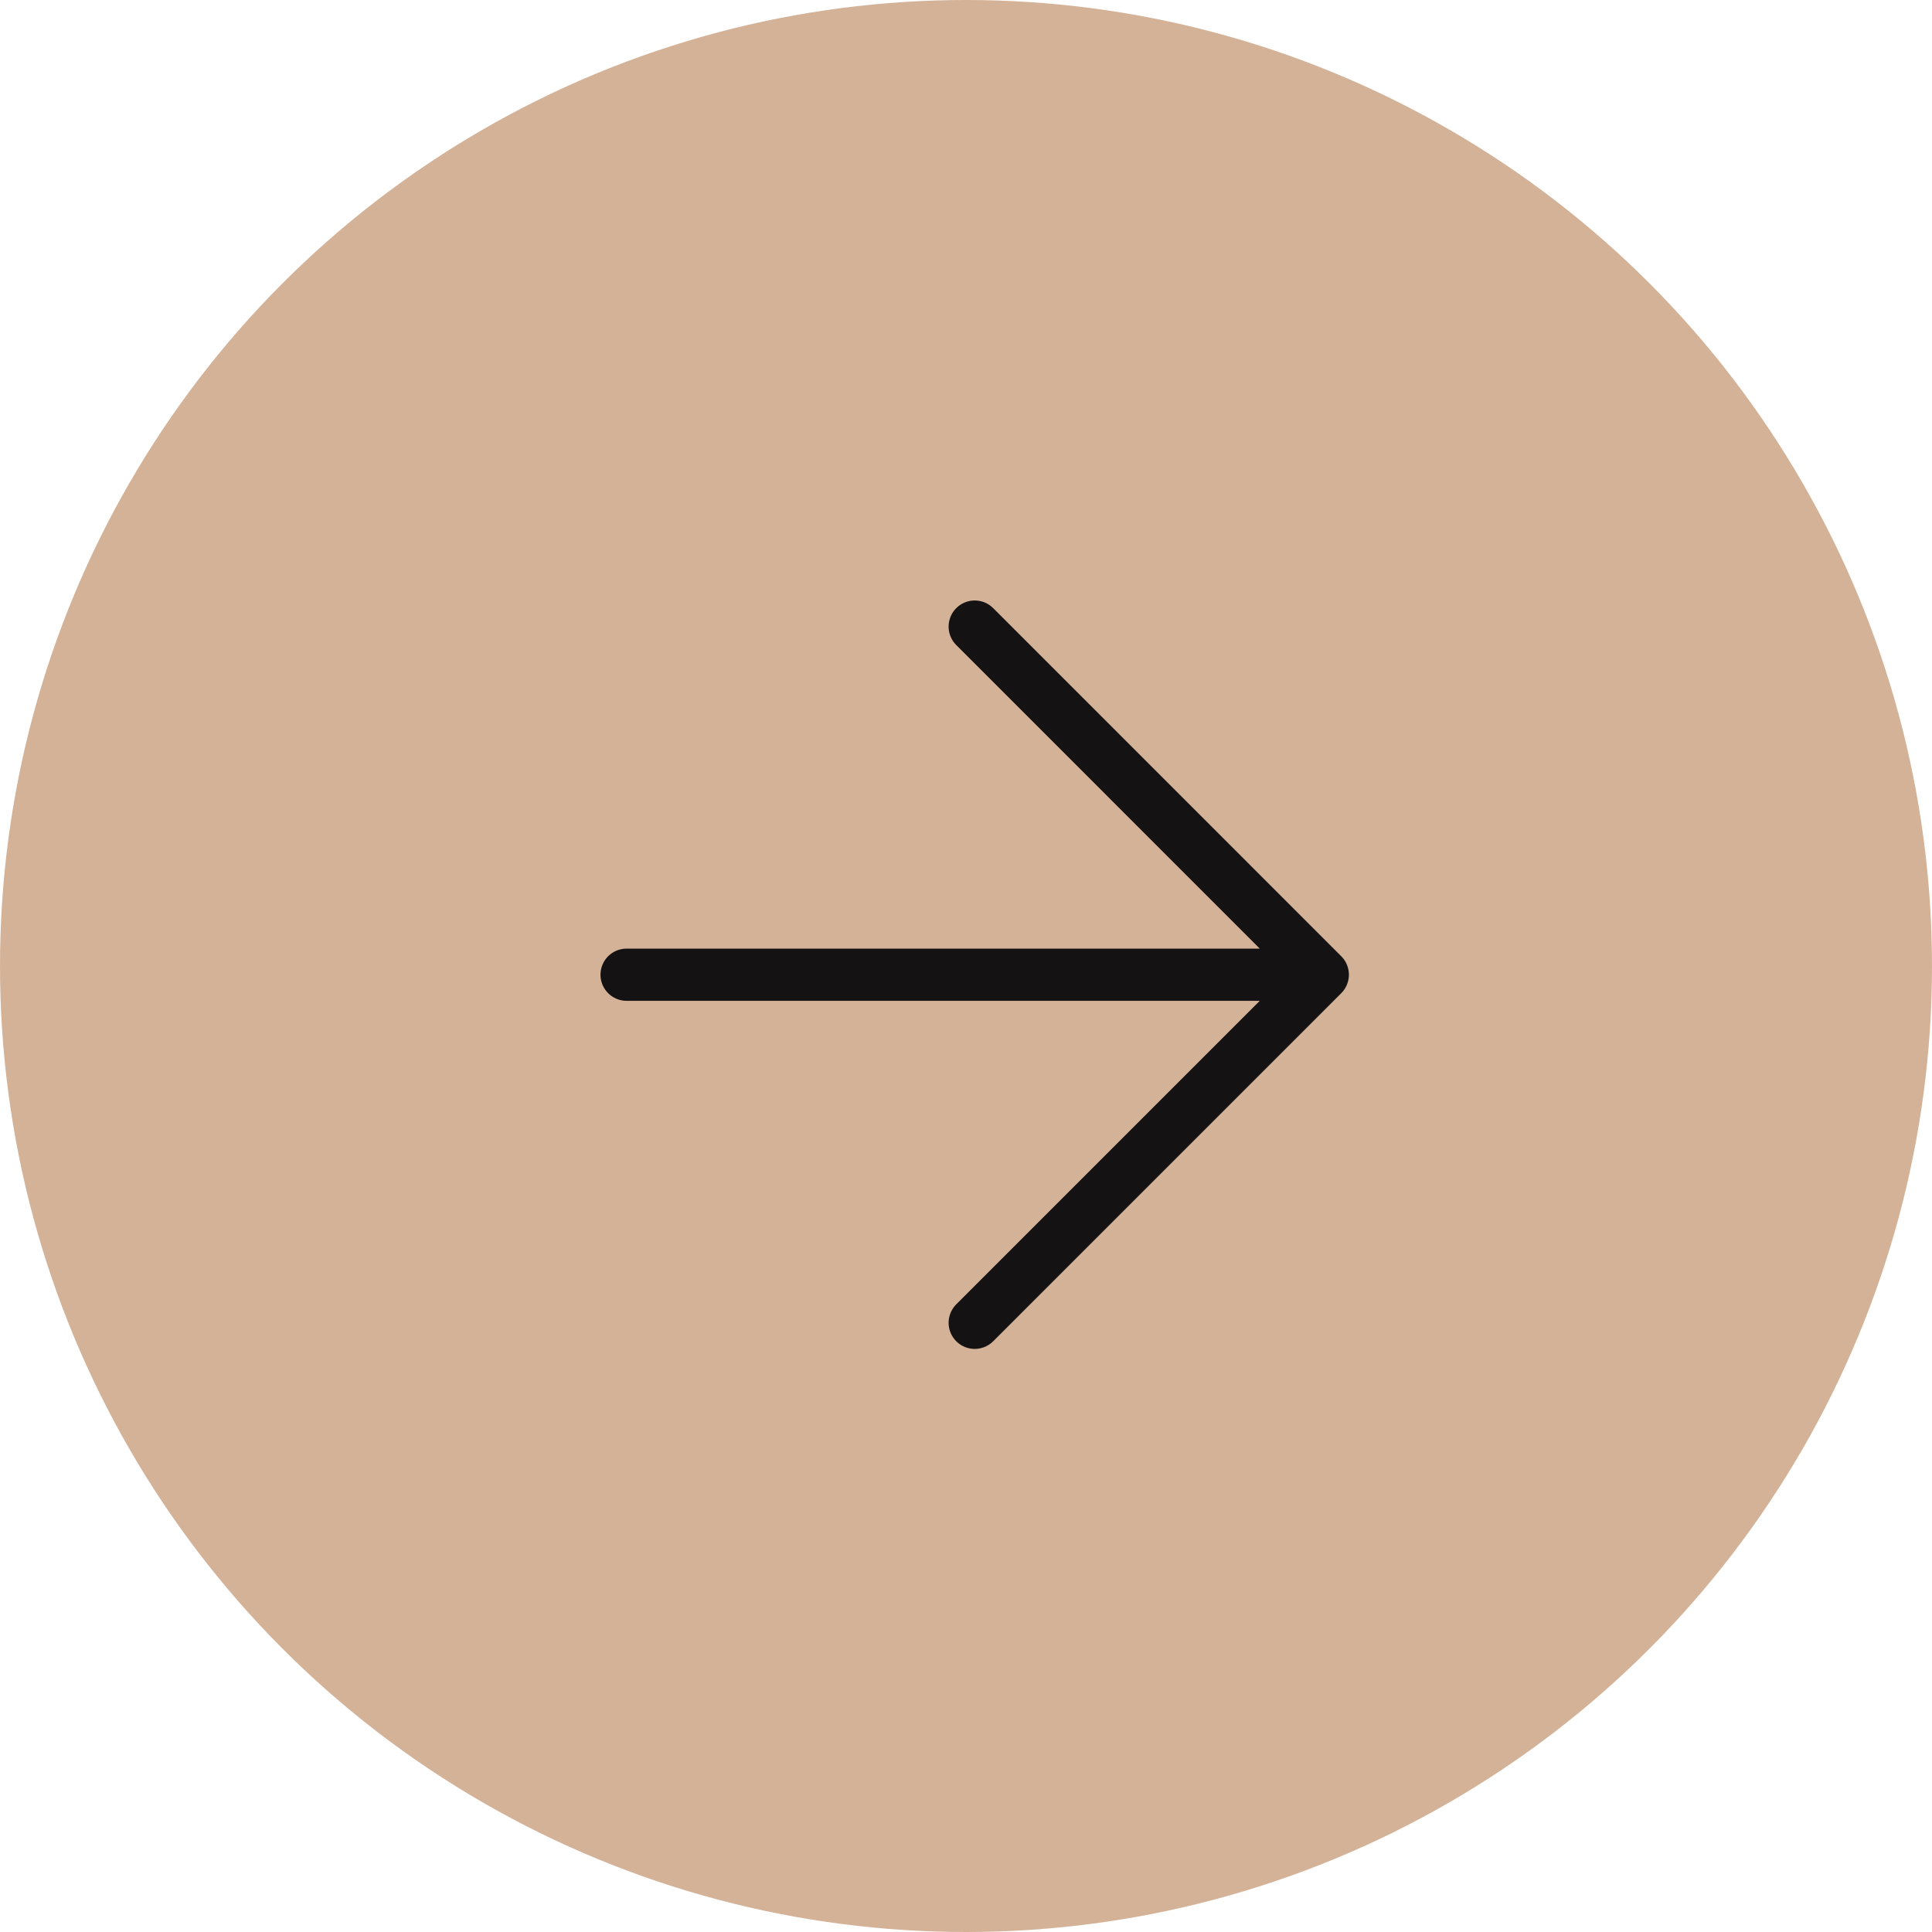
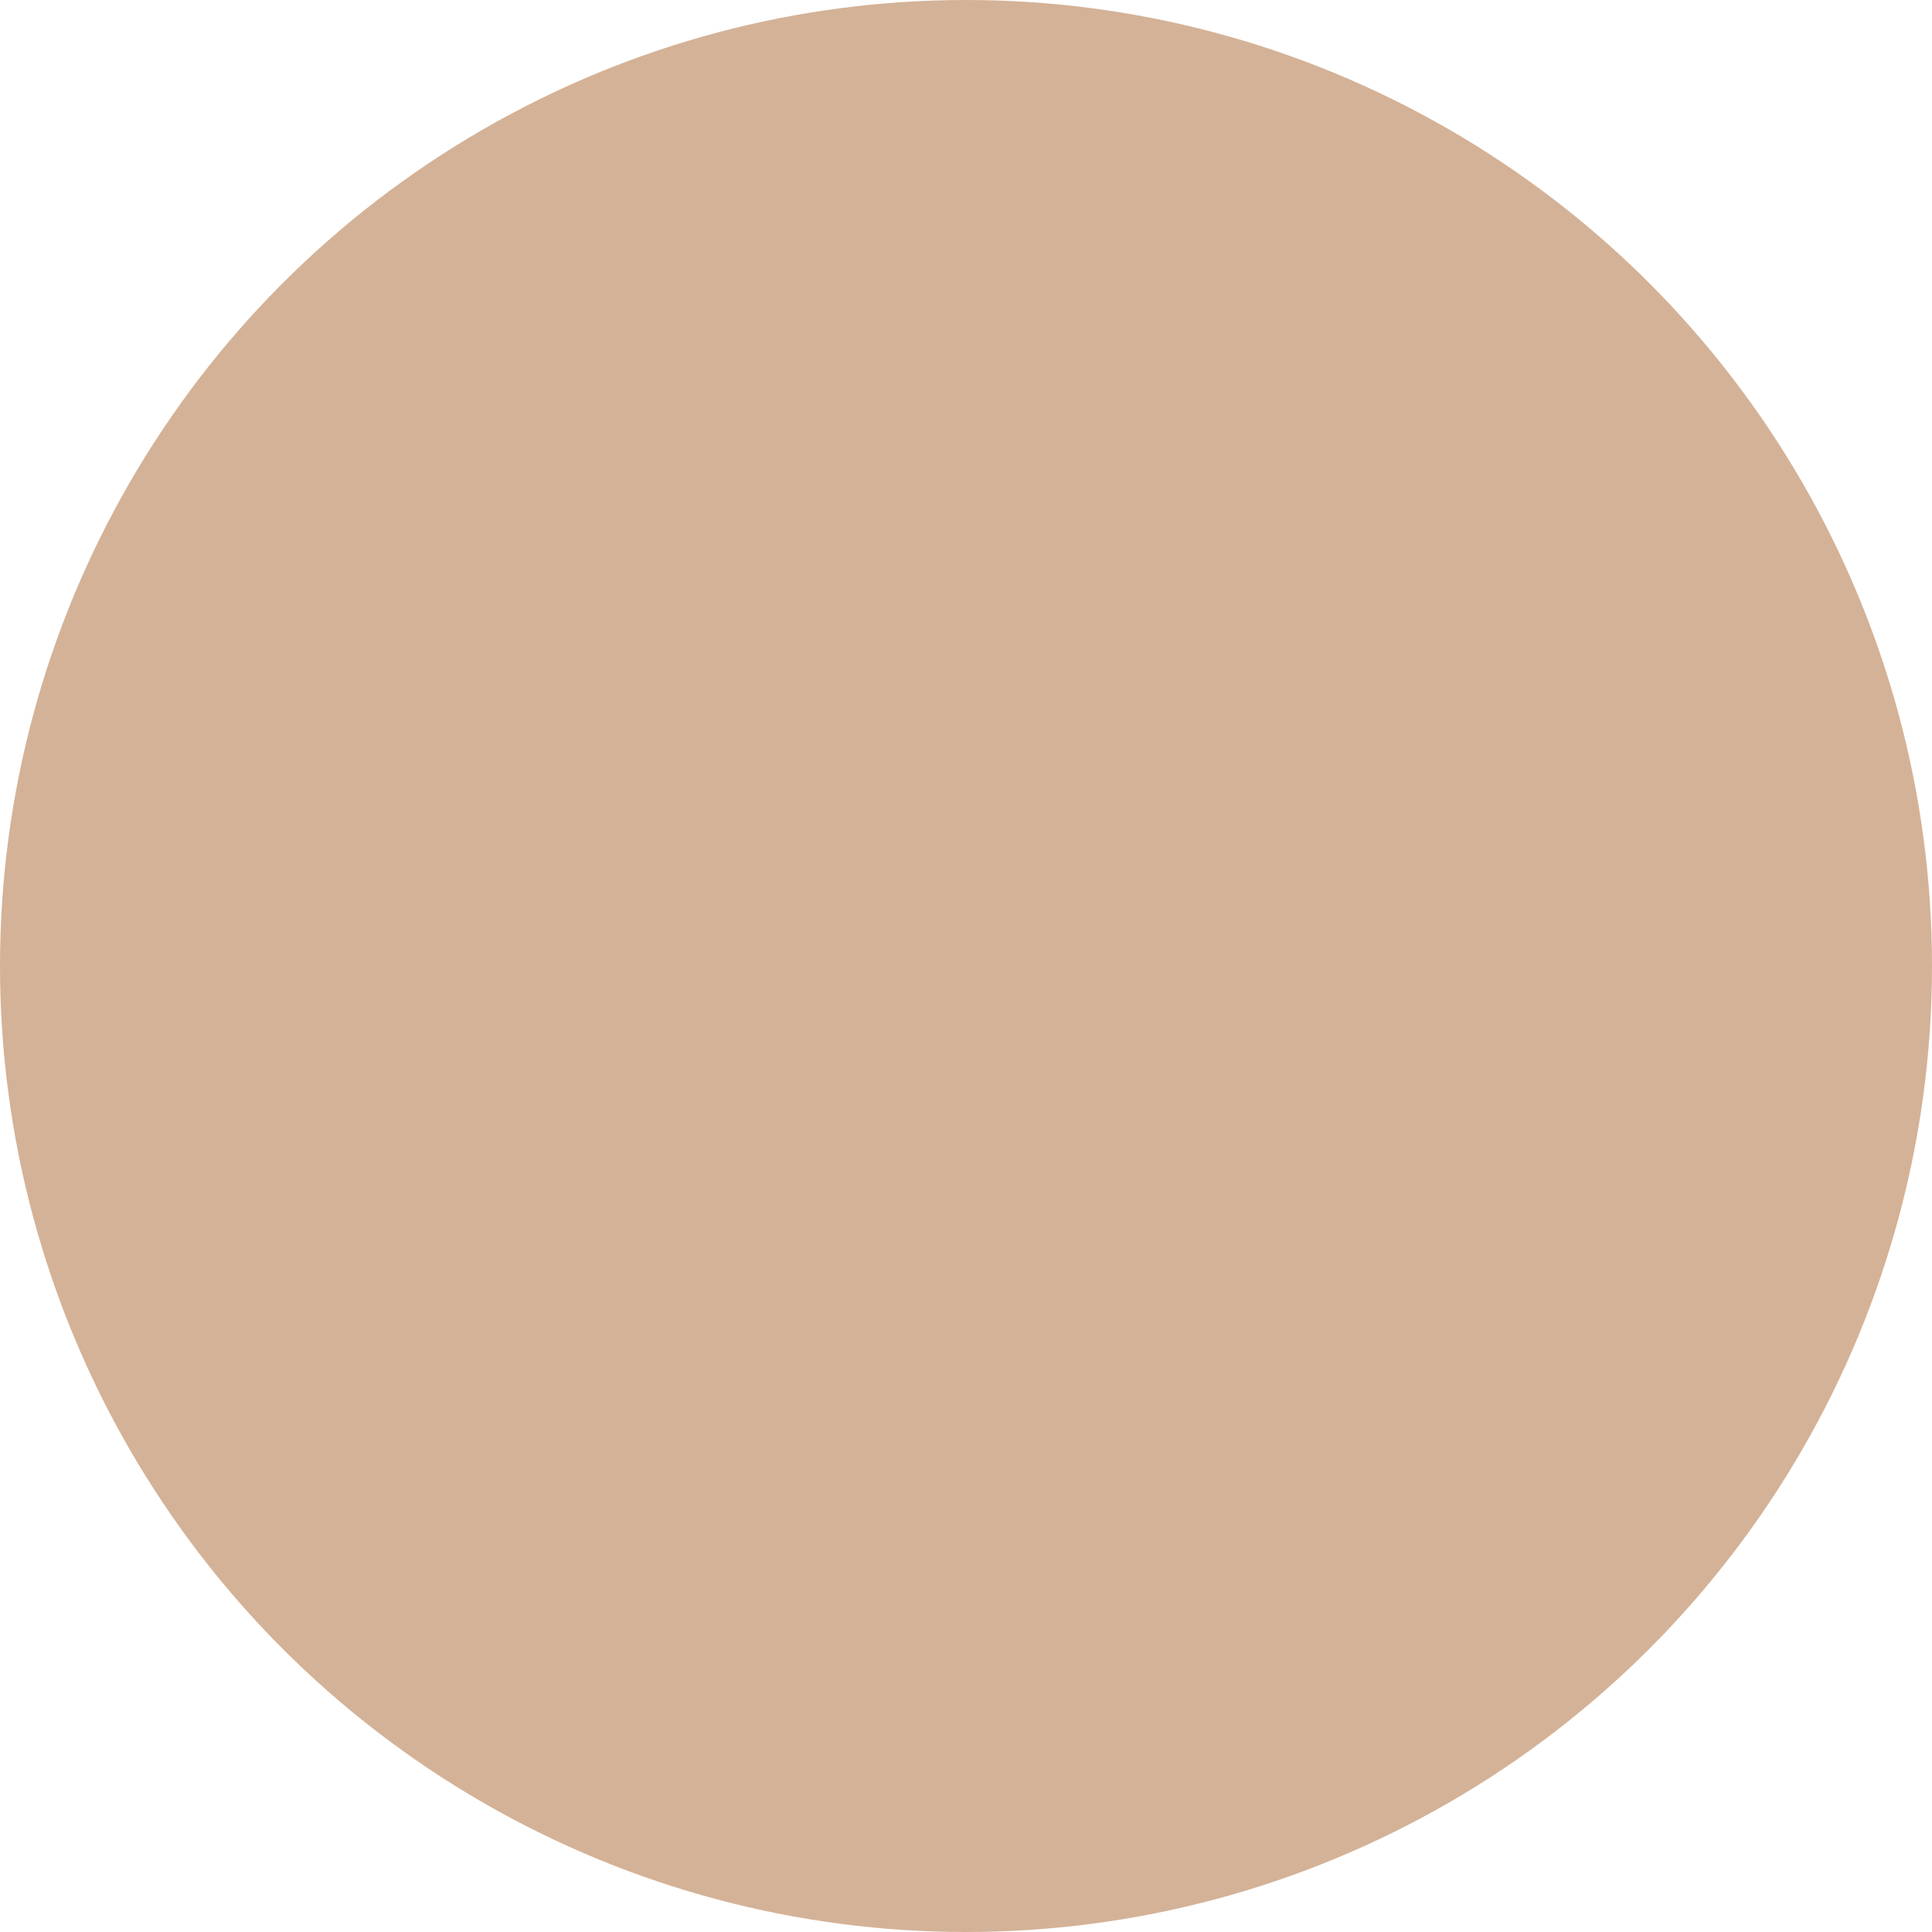
<svg xmlns="http://www.w3.org/2000/svg" width="37" height="37" viewBox="0 0 37 37" fill="none">
  <circle cx="18.5" cy="18.5" r="18.5" fill="#D4B297" />
-   <path d="M25.333 18.667L18.667 25.333M25.333 18.667H12M25.333 18.667L18.667 12" stroke="#141212" stroke-linecap="round" stroke-linejoin="round" />
</svg>